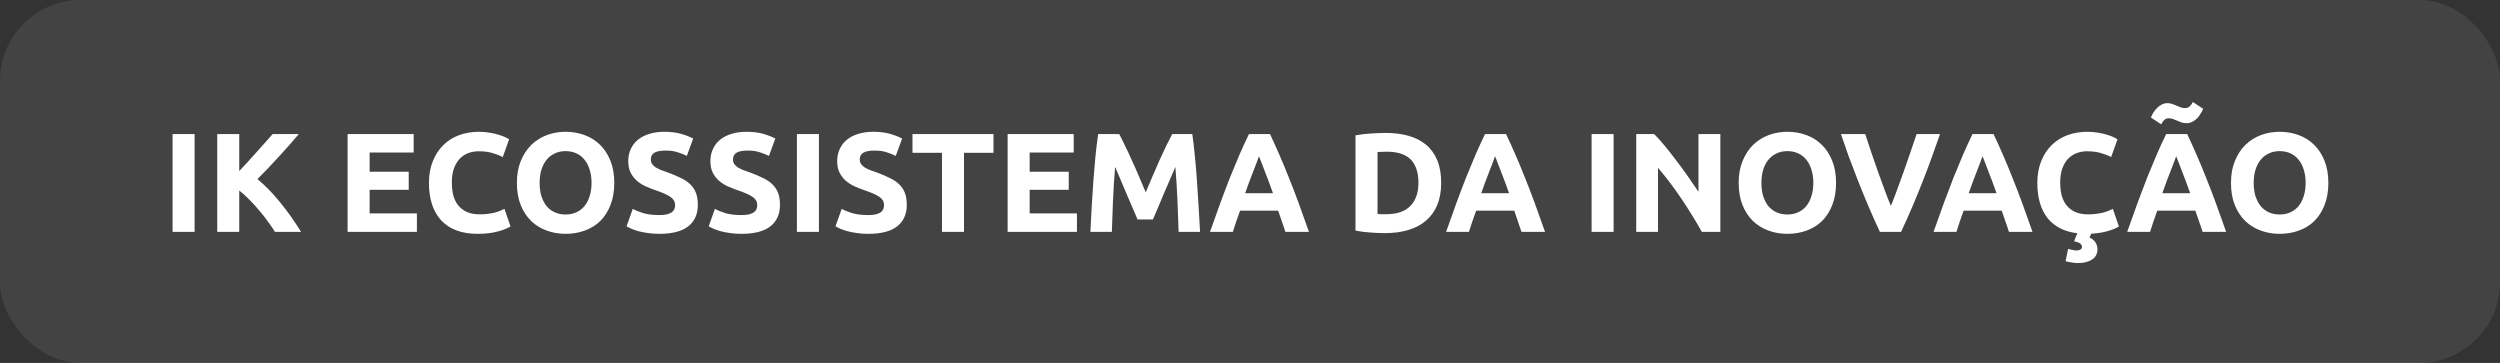
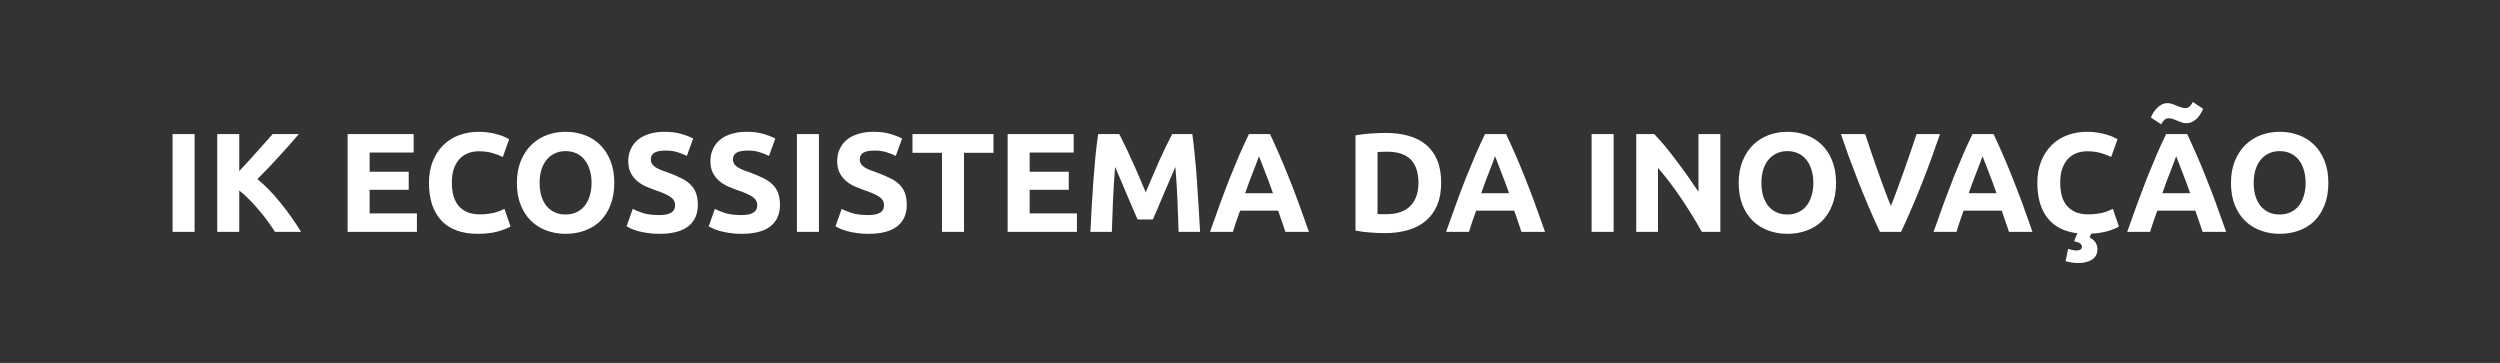
<svg xmlns="http://www.w3.org/2000/svg" width="248" height="36" viewBox="0 0 248 36" fill="none">
  <rect x="0" y="0" width="248" height="36" fill="#333333" stroke="none" />
-   <rect width="248" height="36" rx="8" fill="white" fill-opacity="0.08" />
-   <path d="M17.12 13.298H19.304V23H17.12V13.298ZM27.276 23C27.08 22.683 26.846 22.342 26.576 21.978C26.314 21.605 26.025 21.236 25.708 20.872C25.4 20.499 25.078 20.144 24.742 19.808C24.406 19.463 24.07 19.159 23.734 18.898V23H21.55V13.298H23.734V16.966C24.303 16.369 24.872 15.748 25.442 15.104C26.02 14.451 26.557 13.849 27.052 13.298H29.642C28.979 14.082 28.312 14.838 27.64 15.566C26.977 16.294 26.277 17.027 25.54 17.764C26.314 18.408 27.061 19.173 27.78 20.06C28.508 20.947 29.203 21.927 29.866 23H27.276ZM34.483 23V13.298H41.035V15.132H36.667V17.036H40.545V18.828H36.667V21.166H41.357V23H34.483ZM47.398 23.196C45.82 23.196 44.616 22.757 43.785 21.88C42.964 21.003 42.553 19.757 42.553 18.142C42.553 17.339 42.679 16.625 42.931 16C43.184 15.365 43.529 14.833 43.968 14.404C44.406 13.965 44.929 13.634 45.535 13.41C46.142 13.186 46.8 13.074 47.51 13.074C47.92 13.074 48.294 13.107 48.63 13.172C48.965 13.228 49.26 13.298 49.511 13.382C49.764 13.457 49.974 13.536 50.142 13.62C50.309 13.704 50.431 13.769 50.505 13.816L49.876 15.58C49.577 15.421 49.227 15.286 48.825 15.174C48.434 15.062 47.986 15.006 47.481 15.006C47.145 15.006 46.814 15.062 46.487 15.174C46.17 15.286 45.886 15.468 45.633 15.72C45.391 15.963 45.195 16.28 45.045 16.672C44.896 17.064 44.822 17.54 44.822 18.1C44.822 18.548 44.868 18.968 44.962 19.36C45.064 19.743 45.223 20.074 45.438 20.354C45.661 20.634 45.951 20.858 46.306 21.026C46.66 21.185 47.09 21.264 47.593 21.264C47.911 21.264 48.196 21.245 48.447 21.208C48.7 21.171 48.923 21.129 49.12 21.082C49.316 21.026 49.488 20.965 49.638 20.9C49.787 20.835 49.922 20.774 50.044 20.718L50.645 22.468C50.337 22.655 49.904 22.823 49.343 22.972C48.783 23.121 48.135 23.196 47.398 23.196ZM53.53 18.142C53.53 18.618 53.586 19.047 53.698 19.43C53.819 19.813 53.987 20.144 54.202 20.424C54.426 20.695 54.697 20.905 55.014 21.054C55.331 21.203 55.696 21.278 56.106 21.278C56.508 21.278 56.867 21.203 57.184 21.054C57.511 20.905 57.782 20.695 57.996 20.424C58.22 20.144 58.388 19.813 58.5 19.43C58.621 19.047 58.682 18.618 58.682 18.142C58.682 17.666 58.621 17.237 58.5 16.854C58.388 16.462 58.22 16.131 57.996 15.86C57.782 15.58 57.511 15.365 57.184 15.216C56.867 15.067 56.508 14.992 56.106 14.992C55.696 14.992 55.331 15.071 55.014 15.23C54.697 15.379 54.426 15.594 54.202 15.874C53.987 16.145 53.819 16.476 53.698 16.868C53.586 17.251 53.53 17.675 53.53 18.142ZM60.936 18.142C60.936 18.973 60.81 19.705 60.558 20.34C60.316 20.965 59.98 21.493 59.55 21.922C59.121 22.342 58.608 22.659 58.01 22.874C57.422 23.089 56.788 23.196 56.106 23.196C55.444 23.196 54.818 23.089 54.23 22.874C53.642 22.659 53.129 22.342 52.69 21.922C52.252 21.493 51.906 20.965 51.654 20.34C51.402 19.705 51.276 18.973 51.276 18.142C51.276 17.311 51.407 16.583 51.668 15.958C51.929 15.323 52.279 14.791 52.718 14.362C53.166 13.933 53.679 13.611 54.258 13.396C54.846 13.181 55.462 13.074 56.106 13.074C56.769 13.074 57.394 13.181 57.982 13.396C58.57 13.611 59.084 13.933 59.522 14.362C59.961 14.791 60.306 15.323 60.558 15.958C60.81 16.583 60.936 17.311 60.936 18.142ZM65.403 21.334C65.711 21.334 65.963 21.311 66.159 21.264C66.364 21.208 66.527 21.138 66.649 21.054C66.77 20.961 66.854 20.853 66.901 20.732C66.947 20.611 66.971 20.475 66.971 20.326C66.971 20.009 66.821 19.747 66.523 19.542C66.224 19.327 65.711 19.099 64.983 18.856C64.665 18.744 64.348 18.618 64.031 18.478C63.713 18.329 63.429 18.147 63.177 17.932C62.925 17.708 62.719 17.442 62.561 17.134C62.402 16.817 62.323 16.434 62.323 15.986C62.323 15.538 62.407 15.137 62.575 14.782C62.743 14.418 62.981 14.11 63.289 13.858C63.597 13.606 63.97 13.415 64.409 13.284C64.847 13.144 65.342 13.074 65.893 13.074C66.546 13.074 67.111 13.144 67.587 13.284C68.063 13.424 68.455 13.578 68.763 13.746L68.133 15.468C67.862 15.328 67.559 15.207 67.223 15.104C66.896 14.992 66.499 14.936 66.033 14.936C65.51 14.936 65.132 15.011 64.899 15.16C64.675 15.3 64.563 15.519 64.563 15.818C64.563 15.995 64.605 16.145 64.689 16.266C64.773 16.387 64.889 16.499 65.039 16.602C65.197 16.695 65.375 16.784 65.571 16.868C65.776 16.943 66 17.022 66.243 17.106C66.747 17.293 67.185 17.479 67.559 17.666C67.932 17.843 68.24 18.053 68.483 18.296C68.735 18.539 68.921 18.823 69.043 19.15C69.164 19.477 69.225 19.873 69.225 20.34C69.225 21.245 68.907 21.95 68.273 22.454C67.638 22.949 66.681 23.196 65.403 23.196C64.973 23.196 64.586 23.168 64.241 23.112C63.895 23.065 63.587 23.005 63.317 22.93C63.055 22.855 62.827 22.776 62.631 22.692C62.444 22.608 62.285 22.529 62.155 22.454L62.771 20.718C63.06 20.877 63.415 21.021 63.835 21.152C64.264 21.273 64.787 21.334 65.403 21.334ZM73.551 21.334C73.859 21.334 74.111 21.311 74.307 21.264C74.513 21.208 74.676 21.138 74.797 21.054C74.918 20.961 75.002 20.853 75.049 20.732C75.096 20.611 75.119 20.475 75.119 20.326C75.119 20.009 74.97 19.747 74.671 19.542C74.373 19.327 73.859 19.099 73.131 18.856C72.814 18.744 72.496 18.618 72.179 18.478C71.862 18.329 71.577 18.147 71.325 17.932C71.073 17.708 70.868 17.442 70.709 17.134C70.55 16.817 70.471 16.434 70.471 15.986C70.471 15.538 70.555 15.137 70.723 14.782C70.891 14.418 71.129 14.11 71.437 13.858C71.745 13.606 72.118 13.415 72.557 13.284C72.996 13.144 73.49 13.074 74.041 13.074C74.695 13.074 75.259 13.144 75.735 13.284C76.211 13.424 76.603 13.578 76.911 13.746L76.281 15.468C76.01 15.328 75.707 15.207 75.371 15.104C75.044 14.992 74.648 14.936 74.181 14.936C73.659 14.936 73.281 15.011 73.047 15.16C72.823 15.3 72.711 15.519 72.711 15.818C72.711 15.995 72.753 16.145 72.837 16.266C72.921 16.387 73.038 16.499 73.187 16.602C73.346 16.695 73.523 16.784 73.719 16.868C73.924 16.943 74.148 17.022 74.391 17.106C74.895 17.293 75.334 17.479 75.707 17.666C76.081 17.843 76.388 18.053 76.631 18.296C76.883 18.539 77.07 18.823 77.191 19.15C77.312 19.477 77.373 19.873 77.373 20.34C77.373 21.245 77.056 21.95 76.421 22.454C75.787 22.949 74.83 23.196 73.551 23.196C73.122 23.196 72.734 23.168 72.389 23.112C72.044 23.065 71.736 23.005 71.465 22.93C71.204 22.855 70.975 22.776 70.779 22.692C70.593 22.608 70.434 22.529 70.303 22.454L70.919 20.718C71.209 20.877 71.563 21.021 71.983 21.152C72.412 21.273 72.935 21.334 73.551 21.334ZM79.054 13.298H81.238V23H79.054V13.298ZM86.129 21.334C86.437 21.334 86.689 21.311 86.885 21.264C87.091 21.208 87.254 21.138 87.375 21.054C87.497 20.961 87.581 20.853 87.627 20.732C87.674 20.611 87.697 20.475 87.697 20.326C87.697 20.009 87.548 19.747 87.249 19.542C86.951 19.327 86.437 19.099 85.709 18.856C85.392 18.744 85.075 18.618 84.757 18.478C84.44 18.329 84.155 18.147 83.903 17.932C83.651 17.708 83.446 17.442 83.287 17.134C83.129 16.817 83.049 16.434 83.049 15.986C83.049 15.538 83.133 15.137 83.301 14.782C83.469 14.418 83.707 14.11 84.015 13.858C84.323 13.606 84.697 13.415 85.135 13.284C85.574 13.144 86.069 13.074 86.619 13.074C87.273 13.074 87.837 13.144 88.313 13.284C88.789 13.424 89.181 13.578 89.489 13.746L88.859 15.468C88.589 15.328 88.285 15.207 87.949 15.104C87.623 14.992 87.226 14.936 86.759 14.936C86.237 14.936 85.859 15.011 85.625 15.16C85.401 15.3 85.289 15.519 85.289 15.818C85.289 15.995 85.331 16.145 85.415 16.266C85.499 16.387 85.616 16.499 85.765 16.602C85.924 16.695 86.101 16.784 86.297 16.868C86.503 16.943 86.727 17.022 86.969 17.106C87.473 17.293 87.912 17.479 88.285 17.666C88.659 17.843 88.967 18.053 89.209 18.296C89.461 18.539 89.648 18.823 89.769 19.15C89.891 19.477 89.951 19.873 89.951 20.34C89.951 21.245 89.634 21.95 88.999 22.454C88.365 22.949 87.408 23.196 86.129 23.196C85.7 23.196 85.313 23.168 84.967 23.112C84.622 23.065 84.314 23.005 84.043 22.93C83.782 22.855 83.553 22.776 83.357 22.692C83.171 22.608 83.012 22.529 82.881 22.454L83.497 20.718C83.787 20.877 84.141 21.021 84.561 21.152C84.991 21.273 85.513 21.334 86.129 21.334ZM98.554 13.298V15.16H95.628V23H93.444V15.16H90.518V13.298H98.554ZM99.958 23V13.298H106.51V15.132H102.142V17.036H106.02V18.828H102.142V21.166H106.832V23H99.958ZM111.024 13.298C111.192 13.606 111.383 13.989 111.598 14.446C111.822 14.894 112.051 15.384 112.284 15.916C112.527 16.439 112.765 16.975 112.998 17.526C113.231 18.077 113.451 18.595 113.656 19.08C113.861 18.595 114.081 18.077 114.314 17.526C114.547 16.975 114.781 16.439 115.014 15.916C115.257 15.384 115.485 14.894 115.7 14.446C115.924 13.989 116.12 13.606 116.288 13.298H118.276C118.369 13.942 118.453 14.665 118.528 15.468C118.612 16.261 118.682 17.092 118.738 17.96C118.803 18.819 118.859 19.682 118.906 20.55C118.962 21.418 119.009 22.235 119.046 23H116.918C116.89 22.057 116.853 21.031 116.806 19.92C116.759 18.809 116.689 17.689 116.596 16.56C116.428 16.952 116.241 17.386 116.036 17.862C115.831 18.338 115.625 18.814 115.42 19.29C115.224 19.766 115.033 20.223 114.846 20.662C114.659 21.091 114.501 21.46 114.37 21.768H112.844C112.713 21.46 112.555 21.091 112.368 20.662C112.181 20.223 111.985 19.766 111.78 19.29C111.584 18.814 111.383 18.338 111.178 17.862C110.973 17.386 110.786 16.952 110.618 16.56C110.525 17.689 110.455 18.809 110.408 19.92C110.361 21.031 110.324 22.057 110.296 23H108.168C108.205 22.235 108.247 21.418 108.294 20.55C108.35 19.682 108.406 18.819 108.462 17.96C108.527 17.092 108.597 16.261 108.672 15.468C108.756 14.665 108.845 13.942 108.938 13.298H111.024ZM127.509 23C127.406 22.664 127.289 22.319 127.159 21.964C127.037 21.609 126.916 21.255 126.795 20.9H123.015C122.893 21.255 122.767 21.609 122.637 21.964C122.515 22.319 122.403 22.664 122.301 23H120.033C120.397 21.955 120.742 20.989 121.069 20.102C121.395 19.215 121.713 18.38 122.021 17.596C122.338 16.812 122.646 16.07 122.945 15.37C123.253 14.661 123.57 13.97 123.897 13.298H125.983C126.3 13.97 126.613 14.661 126.921 15.37C127.229 16.07 127.537 16.812 127.845 17.596C128.162 18.38 128.484 19.215 128.811 20.102C129.137 20.989 129.483 21.955 129.847 23H127.509ZM124.891 15.496C124.844 15.636 124.774 15.827 124.681 16.07C124.587 16.313 124.48 16.593 124.359 16.91C124.237 17.227 124.102 17.577 123.953 17.96C123.813 18.343 123.668 18.744 123.519 19.164H126.277C126.127 18.744 125.983 18.343 125.843 17.96C125.703 17.577 125.567 17.227 125.437 16.91C125.315 16.593 125.208 16.313 125.115 16.07C125.021 15.827 124.947 15.636 124.891 15.496ZM136.65 21.222C136.752 21.231 136.869 21.241 137 21.25C137.14 21.25 137.303 21.25 137.49 21.25C138.582 21.25 139.389 20.975 139.912 20.424C140.444 19.873 140.71 19.113 140.71 18.142C140.71 17.125 140.458 16.355 139.954 15.832C139.45 15.309 138.652 15.048 137.56 15.048C137.41 15.048 137.256 15.053 137.098 15.062C136.939 15.062 136.79 15.071 136.65 15.09V21.222ZM142.964 18.142C142.964 18.982 142.833 19.715 142.572 20.34C142.31 20.965 141.937 21.483 141.452 21.894C140.976 22.305 140.392 22.613 139.702 22.818C139.011 23.023 138.236 23.126 137.378 23.126C136.986 23.126 136.528 23.107 136.006 23.07C135.483 23.042 134.97 22.977 134.466 22.874V13.424C134.97 13.331 135.492 13.27 136.034 13.242C136.584 13.205 137.056 13.186 137.448 13.186C138.278 13.186 139.03 13.279 139.702 13.466C140.383 13.653 140.966 13.947 141.452 14.348C141.937 14.749 142.31 15.263 142.572 15.888C142.833 16.513 142.964 17.265 142.964 18.142ZM150.929 23C150.826 22.664 150.709 22.319 150.579 21.964C150.457 21.609 150.336 21.255 150.215 20.9H146.435C146.313 21.255 146.187 21.609 146.057 21.964C145.935 22.319 145.823 22.664 145.721 23H143.453C143.817 21.955 144.162 20.989 144.489 20.102C144.815 19.215 145.133 18.38 145.441 17.596C145.758 16.812 146.066 16.07 146.365 15.37C146.673 14.661 146.99 13.97 147.317 13.298H149.403C149.72 13.97 150.033 14.661 150.341 15.37C150.649 16.07 150.957 16.812 151.265 17.596C151.582 18.38 151.904 19.215 152.231 20.102C152.557 20.989 152.903 21.955 153.267 23H150.929ZM148.311 15.496C148.264 15.636 148.194 15.827 148.101 16.07C148.007 16.313 147.9 16.593 147.779 16.91C147.657 17.227 147.522 17.577 147.373 17.96C147.233 18.343 147.088 18.744 146.939 19.164H149.697C149.547 18.744 149.403 18.343 149.263 17.96C149.123 17.577 148.987 17.227 148.857 16.91C148.735 16.593 148.628 16.313 148.535 16.07C148.441 15.827 148.367 15.636 148.311 15.496ZM157.886 13.298H160.07V23H157.886V13.298ZM168.825 23C168.2 21.889 167.523 20.793 166.795 19.71C166.067 18.627 165.293 17.605 164.471 16.644V23H162.315V13.298H164.093C164.401 13.606 164.742 13.984 165.115 14.432C165.489 14.88 165.867 15.361 166.249 15.874C166.641 16.378 167.029 16.905 167.411 17.456C167.794 17.997 168.153 18.52 168.489 19.024V13.298H170.659V23H168.825ZM174.731 18.142C174.731 18.618 174.787 19.047 174.899 19.43C175.021 19.813 175.189 20.144 175.403 20.424C175.627 20.695 175.898 20.905 176.215 21.054C176.533 21.203 176.897 21.278 177.307 21.278C177.709 21.278 178.068 21.203 178.385 21.054C178.712 20.905 178.983 20.695 179.197 20.424C179.421 20.144 179.589 19.813 179.701 19.43C179.823 19.047 179.883 18.618 179.883 18.142C179.883 17.666 179.823 17.237 179.701 16.854C179.589 16.462 179.421 16.131 179.197 15.86C178.983 15.58 178.712 15.365 178.385 15.216C178.068 15.067 177.709 14.992 177.307 14.992C176.897 14.992 176.533 15.071 176.215 15.23C175.898 15.379 175.627 15.594 175.403 15.874C175.189 16.145 175.021 16.476 174.899 16.868C174.787 17.251 174.731 17.675 174.731 18.142ZM182.137 18.142C182.137 18.973 182.011 19.705 181.759 20.34C181.517 20.965 181.181 21.493 180.751 21.922C180.322 22.342 179.809 22.659 179.211 22.874C178.623 23.089 177.989 23.196 177.307 23.196C176.645 23.196 176.019 23.089 175.431 22.874C174.843 22.659 174.33 22.342 173.891 21.922C173.453 21.493 173.107 20.965 172.855 20.34C172.603 19.705 172.477 18.973 172.477 18.142C172.477 17.311 172.608 16.583 172.869 15.958C173.131 15.323 173.481 14.791 173.919 14.362C174.367 13.933 174.881 13.611 175.459 13.396C176.047 13.181 176.663 13.074 177.307 13.074C177.97 13.074 178.595 13.181 179.183 13.396C179.771 13.611 180.285 13.933 180.723 14.362C181.162 14.791 181.507 15.323 181.759 15.958C182.011 16.583 182.137 17.311 182.137 18.142ZM186.486 23C186.104 22.188 185.726 21.343 185.352 20.466C184.979 19.589 184.624 18.721 184.288 17.862C183.952 17.003 183.64 16.182 183.35 15.398C183.07 14.614 182.828 13.914 182.622 13.298H185.03C185.217 13.858 185.418 14.465 185.632 15.118C185.856 15.762 186.08 16.406 186.304 17.05C186.538 17.694 186.762 18.31 186.976 18.898C187.191 19.486 187.392 19.995 187.578 20.424C187.756 19.995 187.952 19.486 188.166 18.898C188.39 18.31 188.614 17.694 188.838 17.05C189.072 16.406 189.296 15.762 189.51 15.118C189.734 14.465 189.94 13.858 190.126 13.298H192.45C192.236 13.914 191.988 14.614 191.708 15.398C191.428 16.182 191.12 17.003 190.784 17.862C190.448 18.721 190.094 19.589 189.72 20.466C189.347 21.343 188.969 22.188 188.586 23H186.486ZM199.286 23C199.183 22.664 199.067 22.319 198.936 21.964C198.815 21.609 198.693 21.255 198.572 20.9H194.792C194.671 21.255 194.545 21.609 194.414 21.964C194.293 22.319 194.181 22.664 194.078 23H191.81C192.174 21.955 192.519 20.989 192.846 20.102C193.173 19.215 193.49 18.38 193.798 17.596C194.115 16.812 194.423 16.07 194.722 15.37C195.03 14.661 195.347 13.97 195.674 13.298H197.76C198.077 13.97 198.39 14.661 198.698 15.37C199.006 16.07 199.314 16.812 199.622 17.596C199.939 18.38 200.261 19.215 200.588 20.102C200.915 20.989 201.26 21.955 201.624 23H199.286ZM196.668 15.496C196.621 15.636 196.551 15.827 196.458 16.07C196.365 16.313 196.257 16.593 196.136 16.91C196.015 17.227 195.879 17.577 195.73 17.96C195.59 18.343 195.445 18.744 195.296 19.164H198.054C197.905 18.744 197.76 18.343 197.62 17.96C197.48 17.577 197.345 17.227 197.214 16.91C197.093 16.593 196.985 16.313 196.892 16.07C196.799 15.827 196.724 15.636 196.668 15.496ZM207.452 23.182C207.415 23.257 207.382 23.327 207.354 23.392C207.326 23.457 207.303 23.513 207.284 23.56C207.583 23.709 207.788 23.887 207.9 24.092C208.012 24.297 208.068 24.507 208.068 24.722C208.068 25.17 207.891 25.511 207.536 25.744C207.182 25.977 206.715 26.094 206.136 26.094C205.931 26.094 205.726 26.075 205.52 26.038C205.315 26.01 205.11 25.968 204.904 25.912L205.156 24.694C205.222 24.713 205.338 24.741 205.506 24.778C205.684 24.825 205.856 24.848 206.024 24.848C206.155 24.848 206.267 24.82 206.36 24.764C206.463 24.717 206.519 24.629 206.528 24.498C206.538 24.386 206.491 24.283 206.388 24.19C206.295 24.097 206.141 24.027 205.926 23.98L205.758 23.938C205.796 23.826 205.842 23.695 205.898 23.546C205.964 23.406 206.024 23.271 206.08 23.14C204.774 22.981 203.784 22.477 203.112 21.628C202.44 20.769 202.104 19.607 202.104 18.142C202.104 17.339 202.23 16.625 202.482 16C202.734 15.365 203.08 14.833 203.518 14.404C203.957 13.965 204.48 13.634 205.086 13.41C205.693 13.186 206.351 13.074 207.06 13.074C207.471 13.074 207.844 13.107 208.18 13.172C208.516 13.228 208.81 13.298 209.062 13.382C209.314 13.457 209.524 13.536 209.692 13.62C209.86 13.704 209.982 13.769 210.056 13.816L209.426 15.58C209.128 15.421 208.778 15.286 208.376 15.174C207.984 15.062 207.536 15.006 207.032 15.006C206.696 15.006 206.365 15.062 206.038 15.174C205.721 15.286 205.436 15.468 205.184 15.72C204.942 15.963 204.746 16.28 204.596 16.672C204.447 17.064 204.372 17.54 204.372 18.1C204.372 18.548 204.419 18.968 204.512 19.36C204.615 19.743 204.774 20.074 204.988 20.354C205.212 20.634 205.502 20.858 205.856 21.026C206.211 21.185 206.64 21.264 207.144 21.264C207.462 21.264 207.746 21.245 207.998 21.208C208.25 21.171 208.474 21.129 208.67 21.082C208.866 21.026 209.039 20.965 209.188 20.9C209.338 20.835 209.473 20.774 209.594 20.718L210.196 22.468C209.926 22.636 209.552 22.79 209.076 22.93C208.61 23.061 208.068 23.145 207.452 23.182ZM218.495 23C218.392 22.664 218.276 22.319 218.145 21.964C218.024 21.609 217.902 21.255 217.781 20.9H214.001C213.88 21.255 213.754 21.609 213.623 21.964C213.502 22.319 213.39 22.664 213.287 23H211.019C211.383 21.955 211.728 20.989 212.055 20.102C212.382 19.215 212.699 18.38 213.007 17.596C213.324 16.812 213.632 16.07 213.931 15.37C214.239 14.661 214.556 13.97 214.883 13.298H216.969C217.286 13.97 217.599 14.661 217.907 15.37C218.215 16.07 218.523 16.812 218.831 17.596C219.148 18.38 219.47 19.215 219.797 20.102C220.124 20.989 220.469 21.955 220.833 23H218.495ZM215.877 15.496C215.83 15.636 215.76 15.827 215.667 16.07C215.574 16.313 215.466 16.593 215.345 16.91C215.224 17.227 215.088 17.577 214.939 17.96C214.799 18.343 214.654 18.744 214.505 19.164H217.263C217.114 18.744 216.969 18.343 216.829 17.96C216.689 17.577 216.554 17.227 216.423 16.91C216.302 16.593 216.194 16.313 216.101 16.07C216.008 15.827 215.933 15.636 215.877 15.496ZM218.551 10.792C218.495 10.932 218.416 11.086 218.313 11.254C218.22 11.422 218.103 11.581 217.963 11.73C217.823 11.87 217.664 11.987 217.487 12.08C217.31 12.173 217.114 12.22 216.899 12.22C216.731 12.22 216.572 12.197 216.423 12.15C216.283 12.094 216.143 12.038 216.003 11.982C215.863 11.917 215.723 11.861 215.583 11.814C215.443 11.758 215.298 11.73 215.149 11.73C214.962 11.73 214.808 11.791 214.687 11.912C214.566 12.033 214.468 12.173 214.393 12.332L213.371 11.66C213.427 11.52 213.502 11.366 213.595 11.198C213.698 11.03 213.819 10.876 213.959 10.736C214.099 10.587 214.258 10.465 214.435 10.372C214.612 10.279 214.808 10.232 215.023 10.232C215.191 10.232 215.345 10.26 215.485 10.316C215.634 10.363 215.779 10.419 215.919 10.484C216.059 10.54 216.194 10.596 216.325 10.652C216.465 10.699 216.614 10.722 216.773 10.722C216.96 10.722 217.114 10.661 217.235 10.54C217.356 10.419 217.454 10.279 217.529 10.12L218.551 10.792ZM223.567 18.142C223.567 18.618 223.623 19.047 223.735 19.43C223.857 19.813 224.025 20.144 224.239 20.424C224.463 20.695 224.734 20.905 225.051 21.054C225.369 21.203 225.733 21.278 226.143 21.278C226.545 21.278 226.904 21.203 227.221 21.054C227.548 20.905 227.819 20.695 228.033 20.424C228.257 20.144 228.425 19.813 228.537 19.43C228.659 19.047 228.719 18.618 228.719 18.142C228.719 17.666 228.659 17.237 228.537 16.854C228.425 16.462 228.257 16.131 228.033 15.86C227.819 15.58 227.548 15.365 227.221 15.216C226.904 15.067 226.545 14.992 226.143 14.992C225.733 14.992 225.369 15.071 225.051 15.23C224.734 15.379 224.463 15.594 224.239 15.874C224.025 16.145 223.857 16.476 223.735 16.868C223.623 17.251 223.567 17.675 223.567 18.142ZM230.973 18.142C230.973 18.973 230.847 19.705 230.595 20.34C230.353 20.965 230.017 21.493 229.587 21.922C229.158 22.342 228.645 22.659 228.047 22.874C227.459 23.089 226.825 23.196 226.143 23.196C225.481 23.196 224.855 23.089 224.267 22.874C223.679 22.659 223.166 22.342 222.727 21.922C222.289 21.493 221.943 20.965 221.691 20.34C221.439 19.705 221.313 18.973 221.313 18.142C221.313 17.311 221.444 16.583 221.705 15.958C221.967 15.323 222.317 14.791 222.755 14.362C223.203 13.933 223.717 13.611 224.295 13.396C224.883 13.181 225.499 13.074 226.143 13.074C226.806 13.074 227.431 13.181 228.019 13.396C228.607 13.611 229.121 13.933 229.559 14.362C229.998 14.791 230.343 15.323 230.595 15.958C230.847 16.583 230.973 17.311 230.973 18.142Z" fill="white" />
+   <path d="M17.12 13.298H19.304V23H17.12V13.298ZM27.276 23C27.08 22.683 26.846 22.342 26.576 21.978C26.314 21.605 26.025 21.236 25.708 20.872C25.4 20.499 25.078 20.144 24.742 19.808C24.406 19.463 24.07 19.159 23.734 18.898V23H21.55V13.298H23.734V16.966C24.303 16.369 24.872 15.748 25.442 15.104C26.02 14.451 26.557 13.849 27.052 13.298H29.642C28.979 14.082 28.312 14.838 27.64 15.566C26.977 16.294 26.277 17.027 25.54 17.764C26.314 18.408 27.061 19.173 27.78 20.06C28.508 20.947 29.203 21.927 29.866 23H27.276ZM34.483 23V13.298H41.035V15.132H36.667V17.036H40.545V18.828H36.667V21.166H41.357V23H34.483ZM47.398 23.196C45.82 23.196 44.616 22.757 43.785 21.88C42.964 21.003 42.553 19.757 42.553 18.142C42.553 17.339 42.679 16.625 42.931 16C43.184 15.365 43.529 14.833 43.968 14.404C44.406 13.965 44.929 13.634 45.535 13.41C46.142 13.186 46.8 13.074 47.51 13.074C47.92 13.074 48.294 13.107 48.63 13.172C48.965 13.228 49.26 13.298 49.511 13.382C49.764 13.457 49.974 13.536 50.142 13.62C50.309 13.704 50.431 13.769 50.505 13.816L49.876 15.58C49.577 15.421 49.227 15.286 48.825 15.174C48.434 15.062 47.986 15.006 47.481 15.006C47.145 15.006 46.814 15.062 46.487 15.174C46.17 15.286 45.886 15.468 45.633 15.72C45.391 15.963 45.195 16.28 45.045 16.672C44.896 17.064 44.822 17.54 44.822 18.1C44.822 18.548 44.868 18.968 44.962 19.36C45.064 19.743 45.223 20.074 45.438 20.354C45.661 20.634 45.951 20.858 46.306 21.026C46.66 21.185 47.09 21.264 47.593 21.264C47.911 21.264 48.196 21.245 48.447 21.208C48.7 21.171 48.923 21.129 49.12 21.082C49.316 21.026 49.488 20.965 49.638 20.9C49.787 20.835 49.922 20.774 50.044 20.718L50.645 22.468C50.337 22.655 49.904 22.823 49.343 22.972C48.783 23.121 48.135 23.196 47.398 23.196ZM53.53 18.142C53.53 18.618 53.586 19.047 53.698 19.43C53.819 19.813 53.987 20.144 54.202 20.424C54.426 20.695 54.697 20.905 55.014 21.054C55.331 21.203 55.696 21.278 56.106 21.278C56.508 21.278 56.867 21.203 57.184 21.054C57.511 20.905 57.782 20.695 57.996 20.424C58.22 20.144 58.388 19.813 58.5 19.43C58.621 19.047 58.682 18.618 58.682 18.142C58.682 17.666 58.621 17.237 58.5 16.854C58.388 16.462 58.22 16.131 57.996 15.86C57.782 15.58 57.511 15.365 57.184 15.216C56.867 15.067 56.508 14.992 56.106 14.992C55.696 14.992 55.331 15.071 55.014 15.23C54.697 15.379 54.426 15.594 54.202 15.874C53.987 16.145 53.819 16.476 53.698 16.868C53.586 17.251 53.53 17.675 53.53 18.142ZM60.936 18.142C60.936 18.973 60.81 19.705 60.558 20.34C60.316 20.965 59.98 21.493 59.55 21.922C59.121 22.342 58.608 22.659 58.01 22.874C57.422 23.089 56.788 23.196 56.106 23.196C55.444 23.196 54.818 23.089 54.23 22.874C53.642 22.659 53.129 22.342 52.69 21.922C52.252 21.493 51.906 20.965 51.654 20.34C51.402 19.705 51.276 18.973 51.276 18.142C51.276 17.311 51.407 16.583 51.668 15.958C51.929 15.323 52.279 14.791 52.718 14.362C53.166 13.933 53.679 13.611 54.258 13.396C54.846 13.181 55.462 13.074 56.106 13.074C56.769 13.074 57.394 13.181 57.982 13.396C58.57 13.611 59.084 13.933 59.522 14.362C59.961 14.791 60.306 15.323 60.558 15.958C60.81 16.583 60.936 17.311 60.936 18.142ZM65.403 21.334C65.711 21.334 65.963 21.311 66.159 21.264C66.364 21.208 66.527 21.138 66.649 21.054C66.77 20.961 66.854 20.853 66.901 20.732C66.947 20.611 66.971 20.475 66.971 20.326C66.971 20.009 66.821 19.747 66.523 19.542C66.224 19.327 65.711 19.099 64.983 18.856C64.665 18.744 64.348 18.618 64.031 18.478C63.713 18.329 63.429 18.147 63.177 17.932C62.925 17.708 62.719 17.442 62.561 17.134C62.402 16.817 62.323 16.434 62.323 15.986C62.323 15.538 62.407 15.137 62.575 14.782C62.743 14.418 62.981 14.11 63.289 13.858C63.597 13.606 63.97 13.415 64.409 13.284C64.847 13.144 65.342 13.074 65.893 13.074C66.546 13.074 67.111 13.144 67.587 13.284C68.063 13.424 68.455 13.578 68.763 13.746L68.133 15.468C67.862 15.328 67.559 15.207 67.223 15.104C66.896 14.992 66.499 14.936 66.033 14.936C65.51 14.936 65.132 15.011 64.899 15.16C64.675 15.3 64.563 15.519 64.563 15.818C64.563 15.995 64.605 16.145 64.689 16.266C64.773 16.387 64.889 16.499 65.039 16.602C65.197 16.695 65.375 16.784 65.571 16.868C65.776 16.943 66 17.022 66.243 17.106C66.747 17.293 67.185 17.479 67.559 17.666C67.932 17.843 68.24 18.053 68.483 18.296C68.735 18.539 68.921 18.823 69.043 19.15C69.164 19.477 69.225 19.873 69.225 20.34C69.225 21.245 68.907 21.95 68.273 22.454C67.638 22.949 66.681 23.196 65.403 23.196C64.973 23.196 64.586 23.168 64.241 23.112C63.895 23.065 63.587 23.005 63.317 22.93C63.055 22.855 62.827 22.776 62.631 22.692C62.444 22.608 62.285 22.529 62.155 22.454L62.771 20.718C63.06 20.877 63.415 21.021 63.835 21.152C64.264 21.273 64.787 21.334 65.403 21.334ZM73.551 21.334C73.859 21.334 74.111 21.311 74.307 21.264C74.513 21.208 74.676 21.138 74.797 21.054C74.918 20.961 75.002 20.853 75.049 20.732C75.096 20.611 75.119 20.475 75.119 20.326C75.119 20.009 74.97 19.747 74.671 19.542C74.373 19.327 73.859 19.099 73.131 18.856C72.814 18.744 72.496 18.618 72.179 18.478C71.862 18.329 71.577 18.147 71.325 17.932C71.073 17.708 70.868 17.442 70.709 17.134C70.55 16.817 70.471 16.434 70.471 15.986C70.471 15.538 70.555 15.137 70.723 14.782C70.891 14.418 71.129 14.11 71.437 13.858C71.745 13.606 72.118 13.415 72.557 13.284C72.996 13.144 73.49 13.074 74.041 13.074C74.695 13.074 75.259 13.144 75.735 13.284C76.211 13.424 76.603 13.578 76.911 13.746L76.281 15.468C76.01 15.328 75.707 15.207 75.371 15.104C75.044 14.992 74.648 14.936 74.181 14.936C73.659 14.936 73.281 15.011 73.047 15.16C72.823 15.3 72.711 15.519 72.711 15.818C72.711 15.995 72.753 16.145 72.837 16.266C72.921 16.387 73.038 16.499 73.187 16.602C73.346 16.695 73.523 16.784 73.719 16.868C73.924 16.943 74.148 17.022 74.391 17.106C74.895 17.293 75.334 17.479 75.707 17.666C76.081 17.843 76.388 18.053 76.631 18.296C76.883 18.539 77.07 18.823 77.191 19.15C77.312 19.477 77.373 19.873 77.373 20.34C77.373 21.245 77.056 21.95 76.421 22.454C75.787 22.949 74.83 23.196 73.551 23.196C73.122 23.196 72.734 23.168 72.389 23.112C72.044 23.065 71.736 23.005 71.465 22.93C71.204 22.855 70.975 22.776 70.779 22.692C70.593 22.608 70.434 22.529 70.303 22.454L70.919 20.718C71.209 20.877 71.563 21.021 71.983 21.152C72.412 21.273 72.935 21.334 73.551 21.334ZM79.054 13.298H81.238V23H79.054V13.298ZM86.129 21.334C86.437 21.334 86.689 21.311 86.885 21.264C87.091 21.208 87.254 21.138 87.375 21.054C87.497 20.961 87.581 20.853 87.627 20.732C87.674 20.611 87.697 20.475 87.697 20.326C87.697 20.009 87.548 19.747 87.249 19.542C86.951 19.327 86.437 19.099 85.709 18.856C85.392 18.744 85.075 18.618 84.757 18.478C84.44 18.329 84.155 18.147 83.903 17.932C83.651 17.708 83.446 17.442 83.287 17.134C83.129 16.817 83.049 16.434 83.049 15.986C83.049 15.538 83.133 15.137 83.301 14.782C83.469 14.418 83.707 14.11 84.015 13.858C84.323 13.606 84.697 13.415 85.135 13.284C85.574 13.144 86.069 13.074 86.619 13.074C87.273 13.074 87.837 13.144 88.313 13.284C88.789 13.424 89.181 13.578 89.489 13.746L88.859 15.468C88.589 15.328 88.285 15.207 87.949 15.104C87.623 14.992 87.226 14.936 86.759 14.936C86.237 14.936 85.859 15.011 85.625 15.16C85.401 15.3 85.289 15.519 85.289 15.818C85.289 15.995 85.331 16.145 85.415 16.266C85.499 16.387 85.616 16.499 85.765 16.602C85.924 16.695 86.101 16.784 86.297 16.868C86.503 16.943 86.727 17.022 86.969 17.106C87.473 17.293 87.912 17.479 88.285 17.666C88.659 17.843 88.967 18.053 89.209 18.296C89.461 18.539 89.648 18.823 89.769 19.15C89.891 19.477 89.951 19.873 89.951 20.34C89.951 21.245 89.634 21.95 88.999 22.454C88.365 22.949 87.408 23.196 86.129 23.196C85.7 23.196 85.313 23.168 84.967 23.112C84.622 23.065 84.314 23.005 84.043 22.93C83.782 22.855 83.553 22.776 83.357 22.692C83.171 22.608 83.012 22.529 82.881 22.454L83.497 20.718C83.787 20.877 84.141 21.021 84.561 21.152C84.991 21.273 85.513 21.334 86.129 21.334ZM98.554 13.298V15.16H95.628V23H93.444V15.16H90.518V13.298H98.554ZM99.958 23V13.298H106.51V15.132H102.142V17.036H106.02V18.828H102.142V21.166H106.832V23H99.958ZM111.024 13.298C111.192 13.606 111.383 13.989 111.598 14.446C111.822 14.894 112.051 15.384 112.284 15.916C112.527 16.439 112.765 16.975 112.998 17.526C113.231 18.077 113.451 18.595 113.656 19.08C113.861 18.595 114.081 18.077 114.314 17.526C114.547 16.975 114.781 16.439 115.014 15.916C115.257 15.384 115.485 14.894 115.7 14.446C115.924 13.989 116.12 13.606 116.288 13.298H118.276C118.369 13.942 118.453 14.665 118.528 15.468C118.612 16.261 118.682 17.092 118.738 17.96C118.803 18.819 118.859 19.682 118.906 20.55C118.962 21.418 119.009 22.235 119.046 23H116.918C116.89 22.057 116.853 21.031 116.806 19.92C116.759 18.809 116.689 17.689 116.596 16.56C116.428 16.952 116.241 17.386 116.036 17.862C115.831 18.338 115.625 18.814 115.42 19.29C115.224 19.766 115.033 20.223 114.846 20.662C114.659 21.091 114.501 21.46 114.37 21.768H112.844C112.713 21.46 112.555 21.091 112.368 20.662C112.181 20.223 111.985 19.766 111.78 19.29C111.584 18.814 111.383 18.338 111.178 17.862C110.973 17.386 110.786 16.952 110.618 16.56C110.525 17.689 110.455 18.809 110.408 19.92C110.361 21.031 110.324 22.057 110.296 23H108.168C108.205 22.235 108.247 21.418 108.294 20.55C108.35 19.682 108.406 18.819 108.462 17.96C108.527 17.092 108.597 16.261 108.672 15.468C108.756 14.665 108.845 13.942 108.938 13.298H111.024ZM127.509 23C127.406 22.664 127.289 22.319 127.159 21.964C127.037 21.609 126.916 21.255 126.795 20.9H123.015C122.893 21.255 122.767 21.609 122.637 21.964C122.515 22.319 122.403 22.664 122.301 23H120.033C120.397 21.955 120.742 20.989 121.069 20.102C121.395 19.215 121.713 18.38 122.021 17.596C122.338 16.812 122.646 16.07 122.945 15.37C123.253 14.661 123.57 13.97 123.897 13.298H125.983C126.3 13.97 126.613 14.661 126.921 15.37C127.229 16.07 127.537 16.812 127.845 17.596C128.162 18.38 128.484 19.215 128.811 20.102C129.137 20.989 129.483 21.955 129.847 23H127.509ZM124.891 15.496C124.844 15.636 124.774 15.827 124.681 16.07C124.587 16.313 124.48 16.593 124.359 16.91C124.237 17.227 124.102 17.577 123.953 17.96C123.813 18.343 123.668 18.744 123.519 19.164H126.277C126.127 18.744 125.983 18.343 125.843 17.96C125.703 17.577 125.567 17.227 125.437 16.91C125.315 16.593 125.208 16.313 125.115 16.07C125.021 15.827 124.947 15.636 124.891 15.496ZM136.65 21.222C136.752 21.231 136.869 21.241 137 21.25C137.14 21.25 137.303 21.25 137.49 21.25C138.582 21.25 139.389 20.975 139.912 20.424C140.444 19.873 140.71 19.113 140.71 18.142C140.71 17.125 140.458 16.355 139.954 15.832C139.45 15.309 138.652 15.048 137.56 15.048C137.41 15.048 137.256 15.053 137.098 15.062C136.939 15.062 136.79 15.071 136.65 15.09V21.222ZM142.964 18.142C142.964 18.982 142.833 19.715 142.572 20.34C142.31 20.965 141.937 21.483 141.452 21.894C140.976 22.305 140.392 22.613 139.702 22.818C139.011 23.023 138.236 23.126 137.378 23.126C136.986 23.126 136.528 23.107 136.006 23.07C135.483 23.042 134.97 22.977 134.466 22.874V13.424C134.97 13.331 135.492 13.27 136.034 13.242C136.584 13.205 137.056 13.186 137.448 13.186C138.278 13.186 139.03 13.279 139.702 13.466C140.383 13.653 140.966 13.947 141.452 14.348C141.937 14.749 142.31 15.263 142.572 15.888C142.833 16.513 142.964 17.265 142.964 18.142ZM150.929 23C150.826 22.664 150.709 22.319 150.579 21.964C150.457 21.609 150.336 21.255 150.215 20.9H146.435C146.313 21.255 146.187 21.609 146.057 21.964C145.935 22.319 145.823 22.664 145.721 23H143.453C143.817 21.955 144.162 20.989 144.489 20.102C144.815 19.215 145.133 18.38 145.441 17.596C145.758 16.812 146.066 16.07 146.365 15.37C146.673 14.661 146.99 13.97 147.317 13.298H149.403C149.72 13.97 150.033 14.661 150.341 15.37C150.649 16.07 150.957 16.812 151.265 17.596C151.582 18.38 151.904 19.215 152.231 20.102C152.557 20.989 152.903 21.955 153.267 23H150.929ZM148.311 15.496C148.264 15.636 148.194 15.827 148.101 16.07C148.007 16.313 147.9 16.593 147.779 16.91C147.657 17.227 147.522 17.577 147.373 17.96C147.233 18.343 147.088 18.744 146.939 19.164H149.697C149.547 18.744 149.403 18.343 149.263 17.96C149.123 17.577 148.987 17.227 148.857 16.91C148.735 16.593 148.628 16.313 148.535 16.07C148.441 15.827 148.367 15.636 148.311 15.496ZM157.886 13.298H160.07V23H157.886V13.298ZM168.825 23C168.2 21.889 167.523 20.793 166.795 19.71C166.067 18.627 165.293 17.605 164.471 16.644V23H162.315V13.298H164.093C164.401 13.606 164.742 13.984 165.115 14.432C165.489 14.88 165.867 15.361 166.249 15.874C166.641 16.378 167.029 16.905 167.411 17.456C167.794 17.997 168.153 18.52 168.489 19.024V13.298H170.659V23H168.825ZM174.731 18.142C174.731 18.618 174.787 19.047 174.899 19.43C175.021 19.813 175.189 20.144 175.403 20.424C175.627 20.695 175.898 20.905 176.215 21.054C176.533 21.203 176.897 21.278 177.307 21.278C177.709 21.278 178.068 21.203 178.385 21.054C178.712 20.905 178.983 20.695 179.197 20.424C179.421 20.144 179.589 19.813 179.701 19.43C179.823 19.047 179.883 18.618 179.883 18.142C179.883 17.666 179.823 17.237 179.701 16.854C179.589 16.462 179.421 16.131 179.197 15.86C178.983 15.58 178.712 15.365 178.385 15.216C178.068 15.067 177.709 14.992 177.307 14.992C176.897 14.992 176.533 15.071 176.215 15.23C175.898 15.379 175.627 15.594 175.403 15.874C175.189 16.145 175.021 16.476 174.899 16.868C174.787 17.251 174.731 17.675 174.731 18.142ZM182.137 18.142C182.137 18.973 182.011 19.705 181.759 20.34C181.517 20.965 181.181 21.493 180.751 21.922C180.322 22.342 179.809 22.659 179.211 22.874C178.623 23.089 177.989 23.196 177.307 23.196C176.645 23.196 176.019 23.089 175.431 22.874C174.843 22.659 174.33 22.342 173.891 21.922C173.453 21.493 173.107 20.965 172.855 20.34C172.603 19.705 172.477 18.973 172.477 18.142C172.477 17.311 172.608 16.583 172.869 15.958C173.131 15.323 173.481 14.791 173.919 14.362C174.367 13.933 174.881 13.611 175.459 13.396C176.047 13.181 176.663 13.074 177.307 13.074C177.97 13.074 178.595 13.181 179.183 13.396C179.771 13.611 180.285 13.933 180.723 14.362C181.162 14.791 181.507 15.323 181.759 15.958C182.011 16.583 182.137 17.311 182.137 18.142ZM186.486 23C186.104 22.188 185.726 21.343 185.352 20.466C184.979 19.589 184.624 18.721 184.288 17.862C183.952 17.003 183.64 16.182 183.35 15.398C183.07 14.614 182.828 13.914 182.622 13.298H185.03C185.217 13.858 185.418 14.465 185.632 15.118C185.856 15.762 186.08 16.406 186.304 17.05C186.538 17.694 186.762 18.31 186.976 18.898C187.191 19.486 187.392 19.995 187.578 20.424C187.756 19.995 187.952 19.486 188.166 18.898C188.39 18.31 188.614 17.694 188.838 17.05C189.072 16.406 189.296 15.762 189.51 15.118C189.734 14.465 189.94 13.858 190.126 13.298H192.45C192.236 13.914 191.988 14.614 191.708 15.398C191.428 16.182 191.12 17.003 190.784 17.862C190.448 18.721 190.094 19.589 189.72 20.466C189.347 21.343 188.969 22.188 188.586 23H186.486ZM199.286 23C199.183 22.664 199.067 22.319 198.936 21.964C198.815 21.609 198.693 21.255 198.572 20.9H194.792C194.671 21.255 194.545 21.609 194.414 21.964C194.293 22.319 194.181 22.664 194.078 23H191.81C192.174 21.955 192.519 20.989 192.846 20.102C193.173 19.215 193.49 18.38 193.798 17.596C194.115 16.812 194.423 16.07 194.722 15.37C195.03 14.661 195.347 13.97 195.674 13.298H197.76C198.077 13.97 198.39 14.661 198.698 15.37C199.006 16.07 199.314 16.812 199.622 17.596C199.939 18.38 200.261 19.215 200.588 20.102C200.915 20.989 201.26 21.955 201.624 23H199.286ZM196.668 15.496C196.621 15.636 196.551 15.827 196.458 16.07C196.365 16.313 196.257 16.593 196.136 16.91C196.015 17.227 195.879 17.577 195.73 17.96C195.59 18.343 195.445 18.744 195.296 19.164H198.054C197.905 18.744 197.76 18.343 197.62 17.96C197.48 17.577 197.345 17.227 197.214 16.91C197.093 16.593 196.985 16.313 196.892 16.07C196.799 15.827 196.724 15.636 196.668 15.496ZM207.452 23.182C207.415 23.257 207.382 23.327 207.354 23.392C207.326 23.457 207.303 23.513 207.284 23.56C207.583 23.709 207.788 23.887 207.9 24.092C208.012 24.297 208.068 24.507 208.068 24.722C208.068 25.17 207.891 25.511 207.536 25.744C207.182 25.977 206.715 26.094 206.136 26.094C205.931 26.094 205.726 26.075 205.52 26.038C205.315 26.01 205.11 25.968 204.904 25.912L205.156 24.694C205.222 24.713 205.338 24.741 205.506 24.778C205.684 24.825 205.856 24.848 206.024 24.848C206.155 24.848 206.267 24.82 206.36 24.764C206.463 24.717 206.519 24.629 206.528 24.498C206.538 24.386 206.491 24.283 206.388 24.19C206.295 24.097 206.141 24.027 205.926 23.98L205.758 23.938C205.796 23.826 205.842 23.695 205.898 23.546C205.964 23.406 206.024 23.271 206.08 23.14C204.774 22.981 203.784 22.477 203.112 21.628C202.44 20.769 202.104 19.607 202.104 18.142C202.104 17.339 202.23 16.625 202.482 16C202.734 15.365 203.08 14.833 203.518 14.404C203.957 13.965 204.48 13.634 205.086 13.41C205.693 13.186 206.351 13.074 207.06 13.074C207.471 13.074 207.844 13.107 208.18 13.172C208.516 13.228 208.81 13.298 209.062 13.382C209.314 13.457 209.524 13.536 209.692 13.62C209.86 13.704 209.982 13.769 210.056 13.816L209.426 15.58C209.128 15.421 208.778 15.286 208.376 15.174C207.984 15.062 207.536 15.006 207.032 15.006C206.696 15.006 206.365 15.062 206.038 15.174C205.721 15.286 205.436 15.468 205.184 15.72C204.942 15.963 204.746 16.28 204.596 16.672C204.447 17.064 204.372 17.54 204.372 18.1C204.372 18.548 204.419 18.968 204.512 19.36C204.615 19.743 204.774 20.074 204.988 20.354C205.212 20.634 205.502 20.858 205.856 21.026C206.211 21.185 206.64 21.264 207.144 21.264C207.462 21.264 207.746 21.245 207.998 21.208C208.25 21.171 208.474 21.129 208.67 21.082C208.866 21.026 209.039 20.965 209.188 20.9C209.338 20.835 209.473 20.774 209.594 20.718L210.196 22.468C209.926 22.636 209.552 22.79 209.076 22.93C208.61 23.061 208.068 23.145 207.452 23.182ZM218.495 23C218.392 22.664 218.276 22.319 218.145 21.964C218.024 21.609 217.902 21.255 217.781 20.9H214.001C213.88 21.255 213.754 21.609 213.623 21.964C213.502 22.319 213.39 22.664 213.287 23H211.019C211.383 21.955 211.728 20.989 212.055 20.102C212.382 19.215 212.699 18.38 213.007 17.596C213.324 16.812 213.632 16.07 213.931 15.37C214.239 14.661 214.556 13.97 214.883 13.298H216.969C217.286 13.97 217.599 14.661 217.907 15.37C218.215 16.07 218.523 16.812 218.831 17.596C219.148 18.38 219.47 19.215 219.797 20.102C220.124 20.989 220.469 21.955 220.833 23H218.495ZM215.877 15.496C215.83 15.636 215.76 15.827 215.667 16.07C215.574 16.313 215.466 16.593 215.345 16.91C215.224 17.227 215.088 17.577 214.939 17.96C214.799 18.343 214.654 18.744 214.505 19.164H217.263C217.114 18.744 216.969 18.343 216.829 17.96C216.689 17.577 216.554 17.227 216.423 16.91C216.302 16.593 216.194 16.313 216.101 16.07C216.008 15.827 215.933 15.636 215.877 15.496ZM218.551 10.792C218.495 10.932 218.416 11.086 218.313 11.254C218.22 11.422 218.103 11.581 217.963 11.73C217.823 11.87 217.664 11.987 217.487 12.08C217.31 12.173 217.114 12.22 216.899 12.22C216.731 12.22 216.572 12.197 216.423 12.15C216.283 12.094 216.143 12.038 216.003 11.982C215.863 11.917 215.723 11.861 215.583 11.814C215.443 11.758 215.298 11.73 215.149 11.73C214.962 11.73 214.808 11.791 214.687 11.912C214.566 12.033 214.468 12.173 214.393 12.332L213.371 11.66C213.427 11.52 213.502 11.366 213.595 11.198C213.698 11.03 213.819 10.876 213.959 10.736C214.099 10.587 214.258 10.465 214.435 10.372C214.612 10.279 214.808 10.232 215.023 10.232C215.191 10.232 215.345 10.26 215.485 10.316C215.634 10.363 215.779 10.419 215.919 10.484C216.465 10.699 216.614 10.722 216.773 10.722C216.96 10.722 217.114 10.661 217.235 10.54C217.356 10.419 217.454 10.279 217.529 10.12L218.551 10.792ZM223.567 18.142C223.567 18.618 223.623 19.047 223.735 19.43C223.857 19.813 224.025 20.144 224.239 20.424C224.463 20.695 224.734 20.905 225.051 21.054C225.369 21.203 225.733 21.278 226.143 21.278C226.545 21.278 226.904 21.203 227.221 21.054C227.548 20.905 227.819 20.695 228.033 20.424C228.257 20.144 228.425 19.813 228.537 19.43C228.659 19.047 228.719 18.618 228.719 18.142C228.719 17.666 228.659 17.237 228.537 16.854C228.425 16.462 228.257 16.131 228.033 15.86C227.819 15.58 227.548 15.365 227.221 15.216C226.904 15.067 226.545 14.992 226.143 14.992C225.733 14.992 225.369 15.071 225.051 15.23C224.734 15.379 224.463 15.594 224.239 15.874C224.025 16.145 223.857 16.476 223.735 16.868C223.623 17.251 223.567 17.675 223.567 18.142ZM230.973 18.142C230.973 18.973 230.847 19.705 230.595 20.34C230.353 20.965 230.017 21.493 229.587 21.922C229.158 22.342 228.645 22.659 228.047 22.874C227.459 23.089 226.825 23.196 226.143 23.196C225.481 23.196 224.855 23.089 224.267 22.874C223.679 22.659 223.166 22.342 222.727 21.922C222.289 21.493 221.943 20.965 221.691 20.34C221.439 19.705 221.313 18.973 221.313 18.142C221.313 17.311 221.444 16.583 221.705 15.958C221.967 15.323 222.317 14.791 222.755 14.362C223.203 13.933 223.717 13.611 224.295 13.396C224.883 13.181 225.499 13.074 226.143 13.074C226.806 13.074 227.431 13.181 228.019 13.396C228.607 13.611 229.121 13.933 229.559 14.362C229.998 14.791 230.343 15.323 230.595 15.958C230.847 16.583 230.973 17.311 230.973 18.142Z" fill="white" />
</svg>